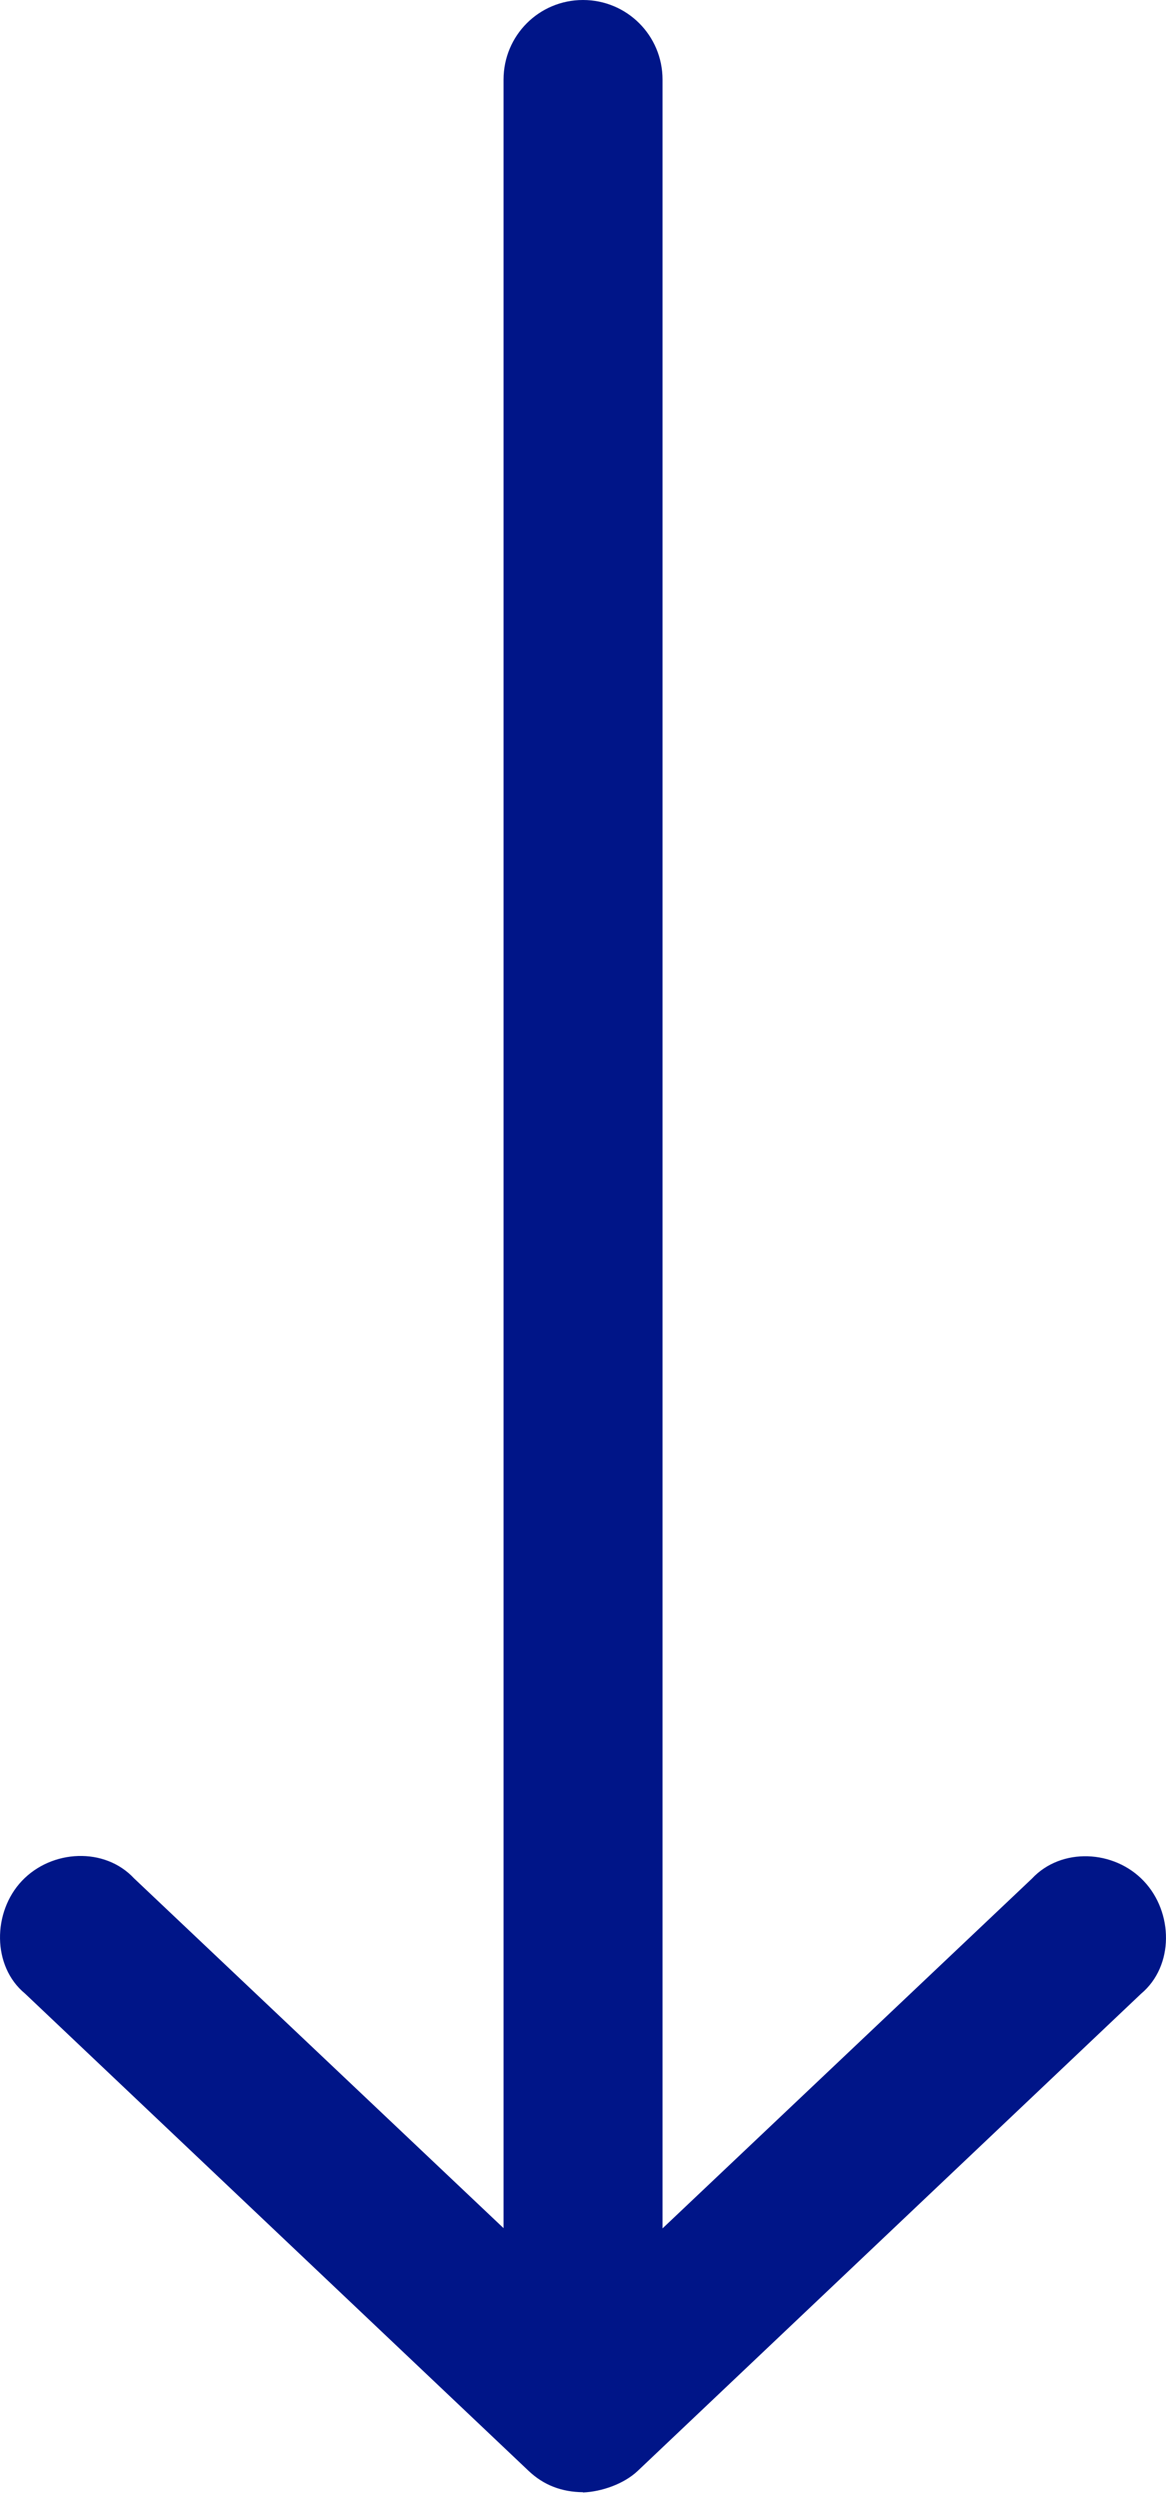
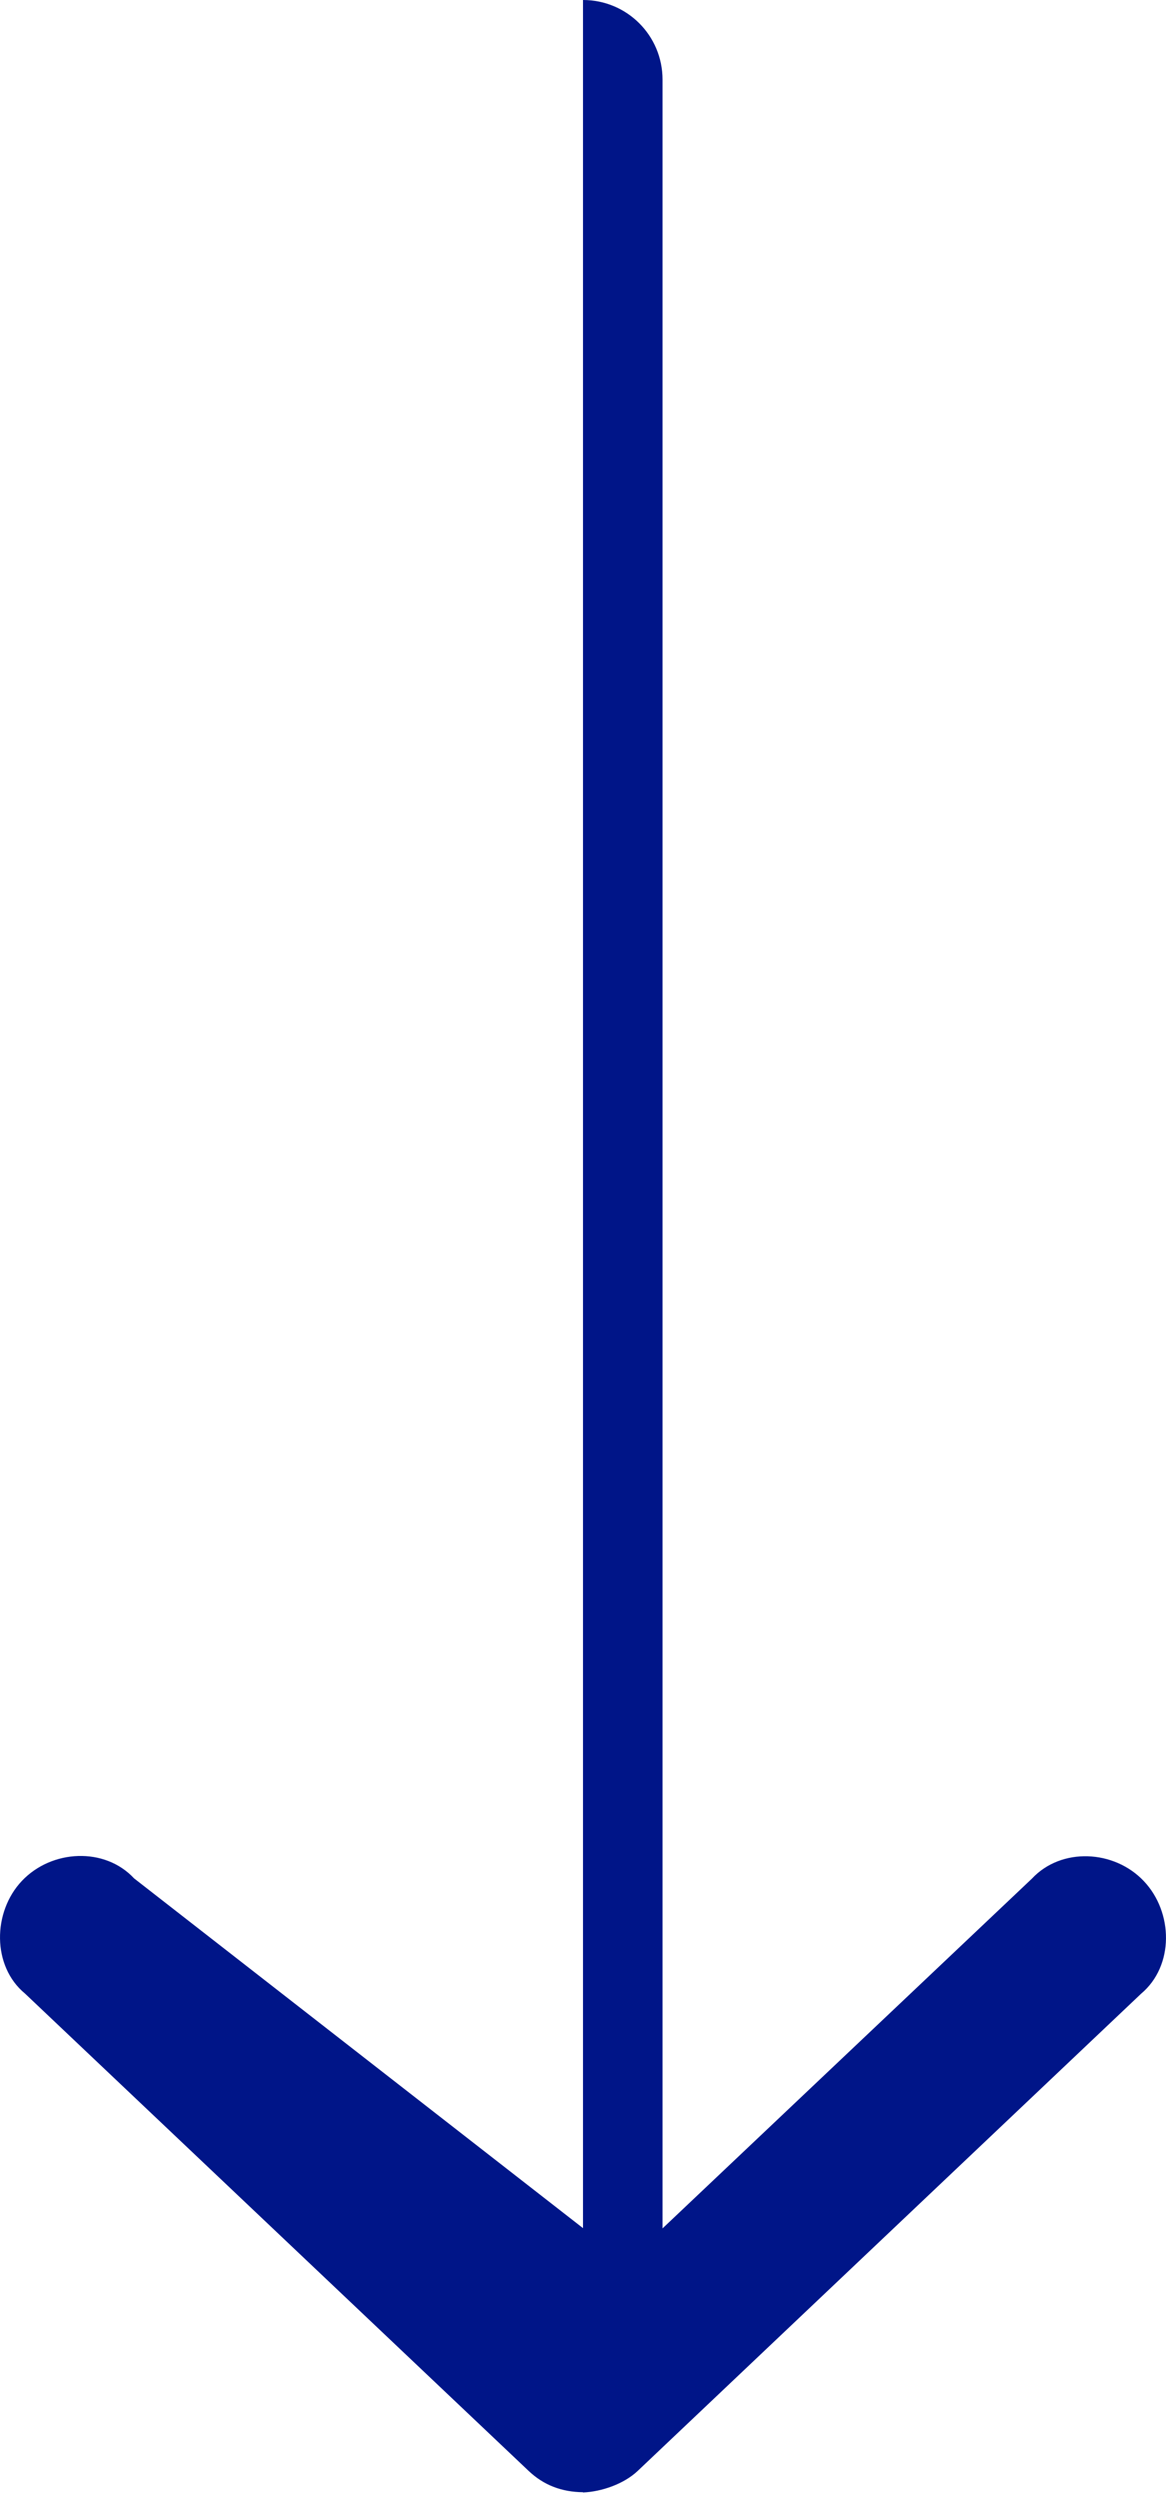
<svg xmlns="http://www.w3.org/2000/svg" width="14" height="30" viewBox="0 0 14 30" fill="none">
-   <path d="M7 29.909C7.226 29.899 7.49 29.807 7.656 29.651L13.701 23.924C14.099 23.59 14.089 22.947 13.733 22.572C13.377 22.196 12.743 22.165 12.39 22.543L7.955 26.74V0.955C7.955 0.426 7.528 0 7 0C6.472 0 6.046 0.426 6.046 0.955V26.737L1.61 22.54C1.257 22.161 0.621 22.193 0.264 22.569C-0.092 22.944 -0.095 23.596 0.299 23.921L6.345 29.648C6.529 29.823 6.746 29.903 7 29.906V29.909Z" fill="#001588" />
+   <path d="M7 29.909C7.226 29.899 7.49 29.807 7.656 29.651L13.701 23.924C14.099 23.59 14.089 22.947 13.733 22.572C13.377 22.196 12.743 22.165 12.39 22.543L7.955 26.74V0.955C7.955 0.426 7.528 0 7 0V26.737L1.61 22.54C1.257 22.161 0.621 22.193 0.264 22.569C-0.092 22.944 -0.095 23.596 0.299 23.921L6.345 29.648C6.529 29.823 6.746 29.903 7 29.906V29.909Z" fill="#001588" />
</svg>